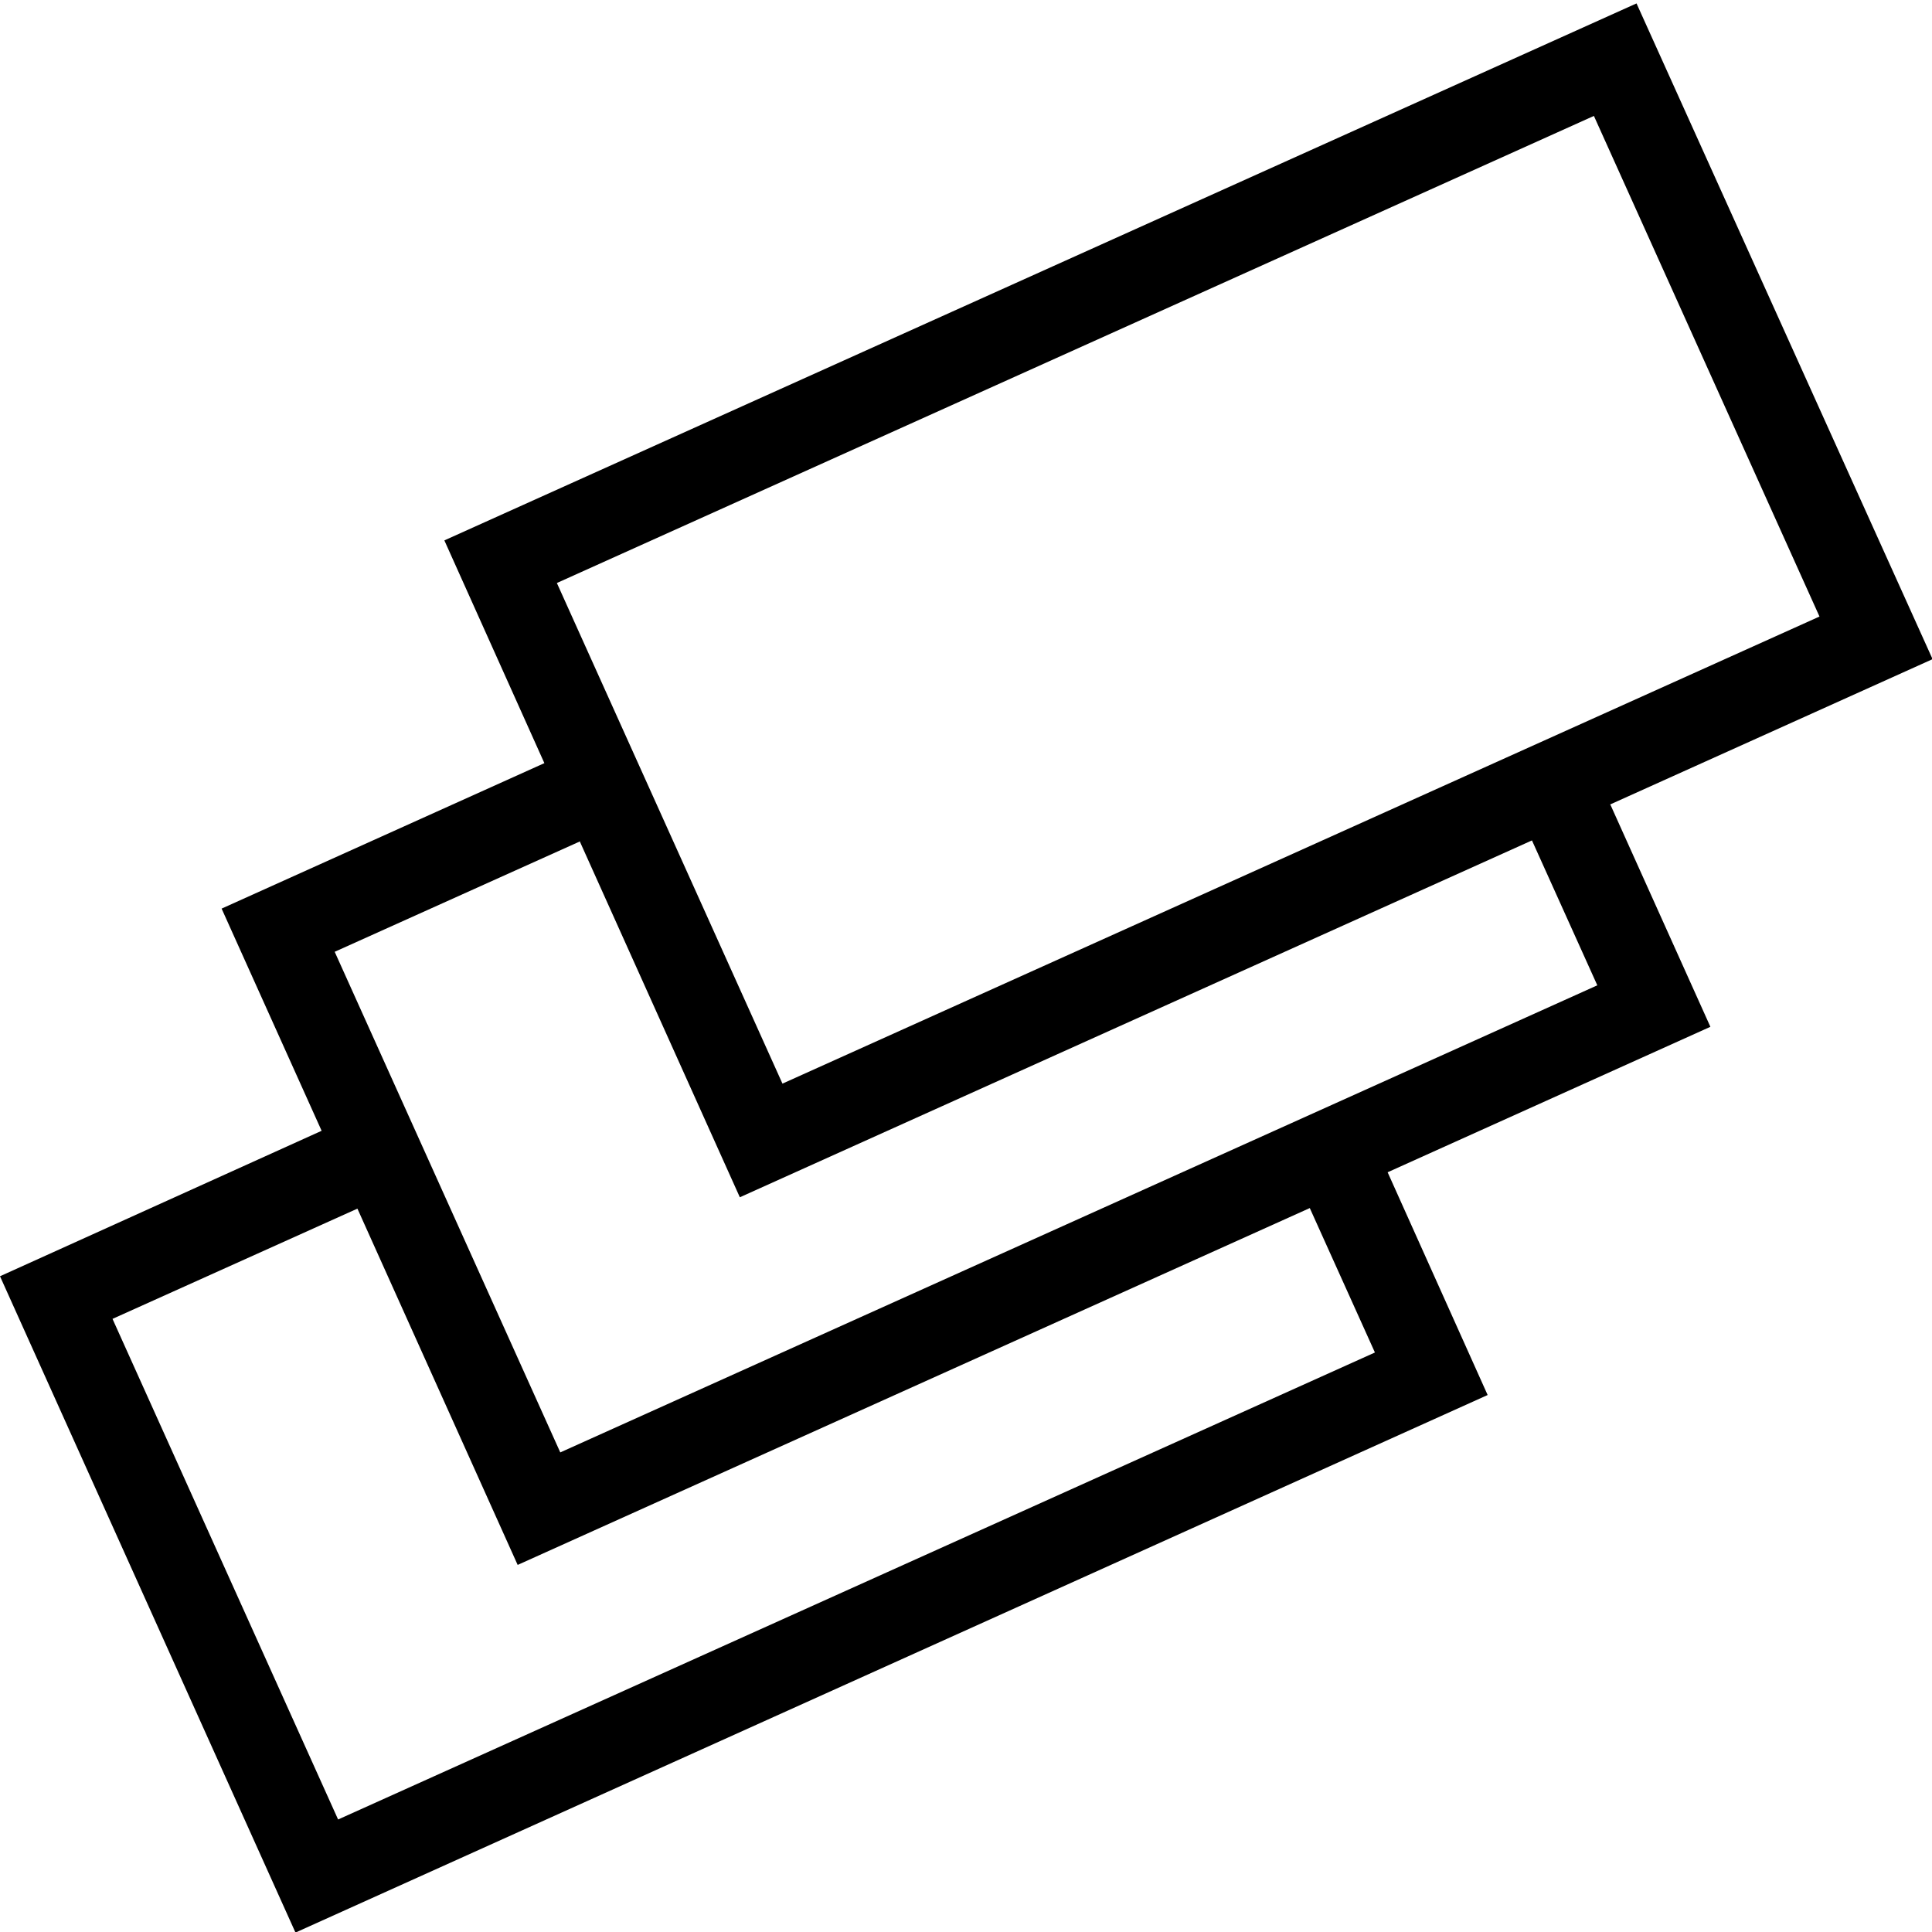
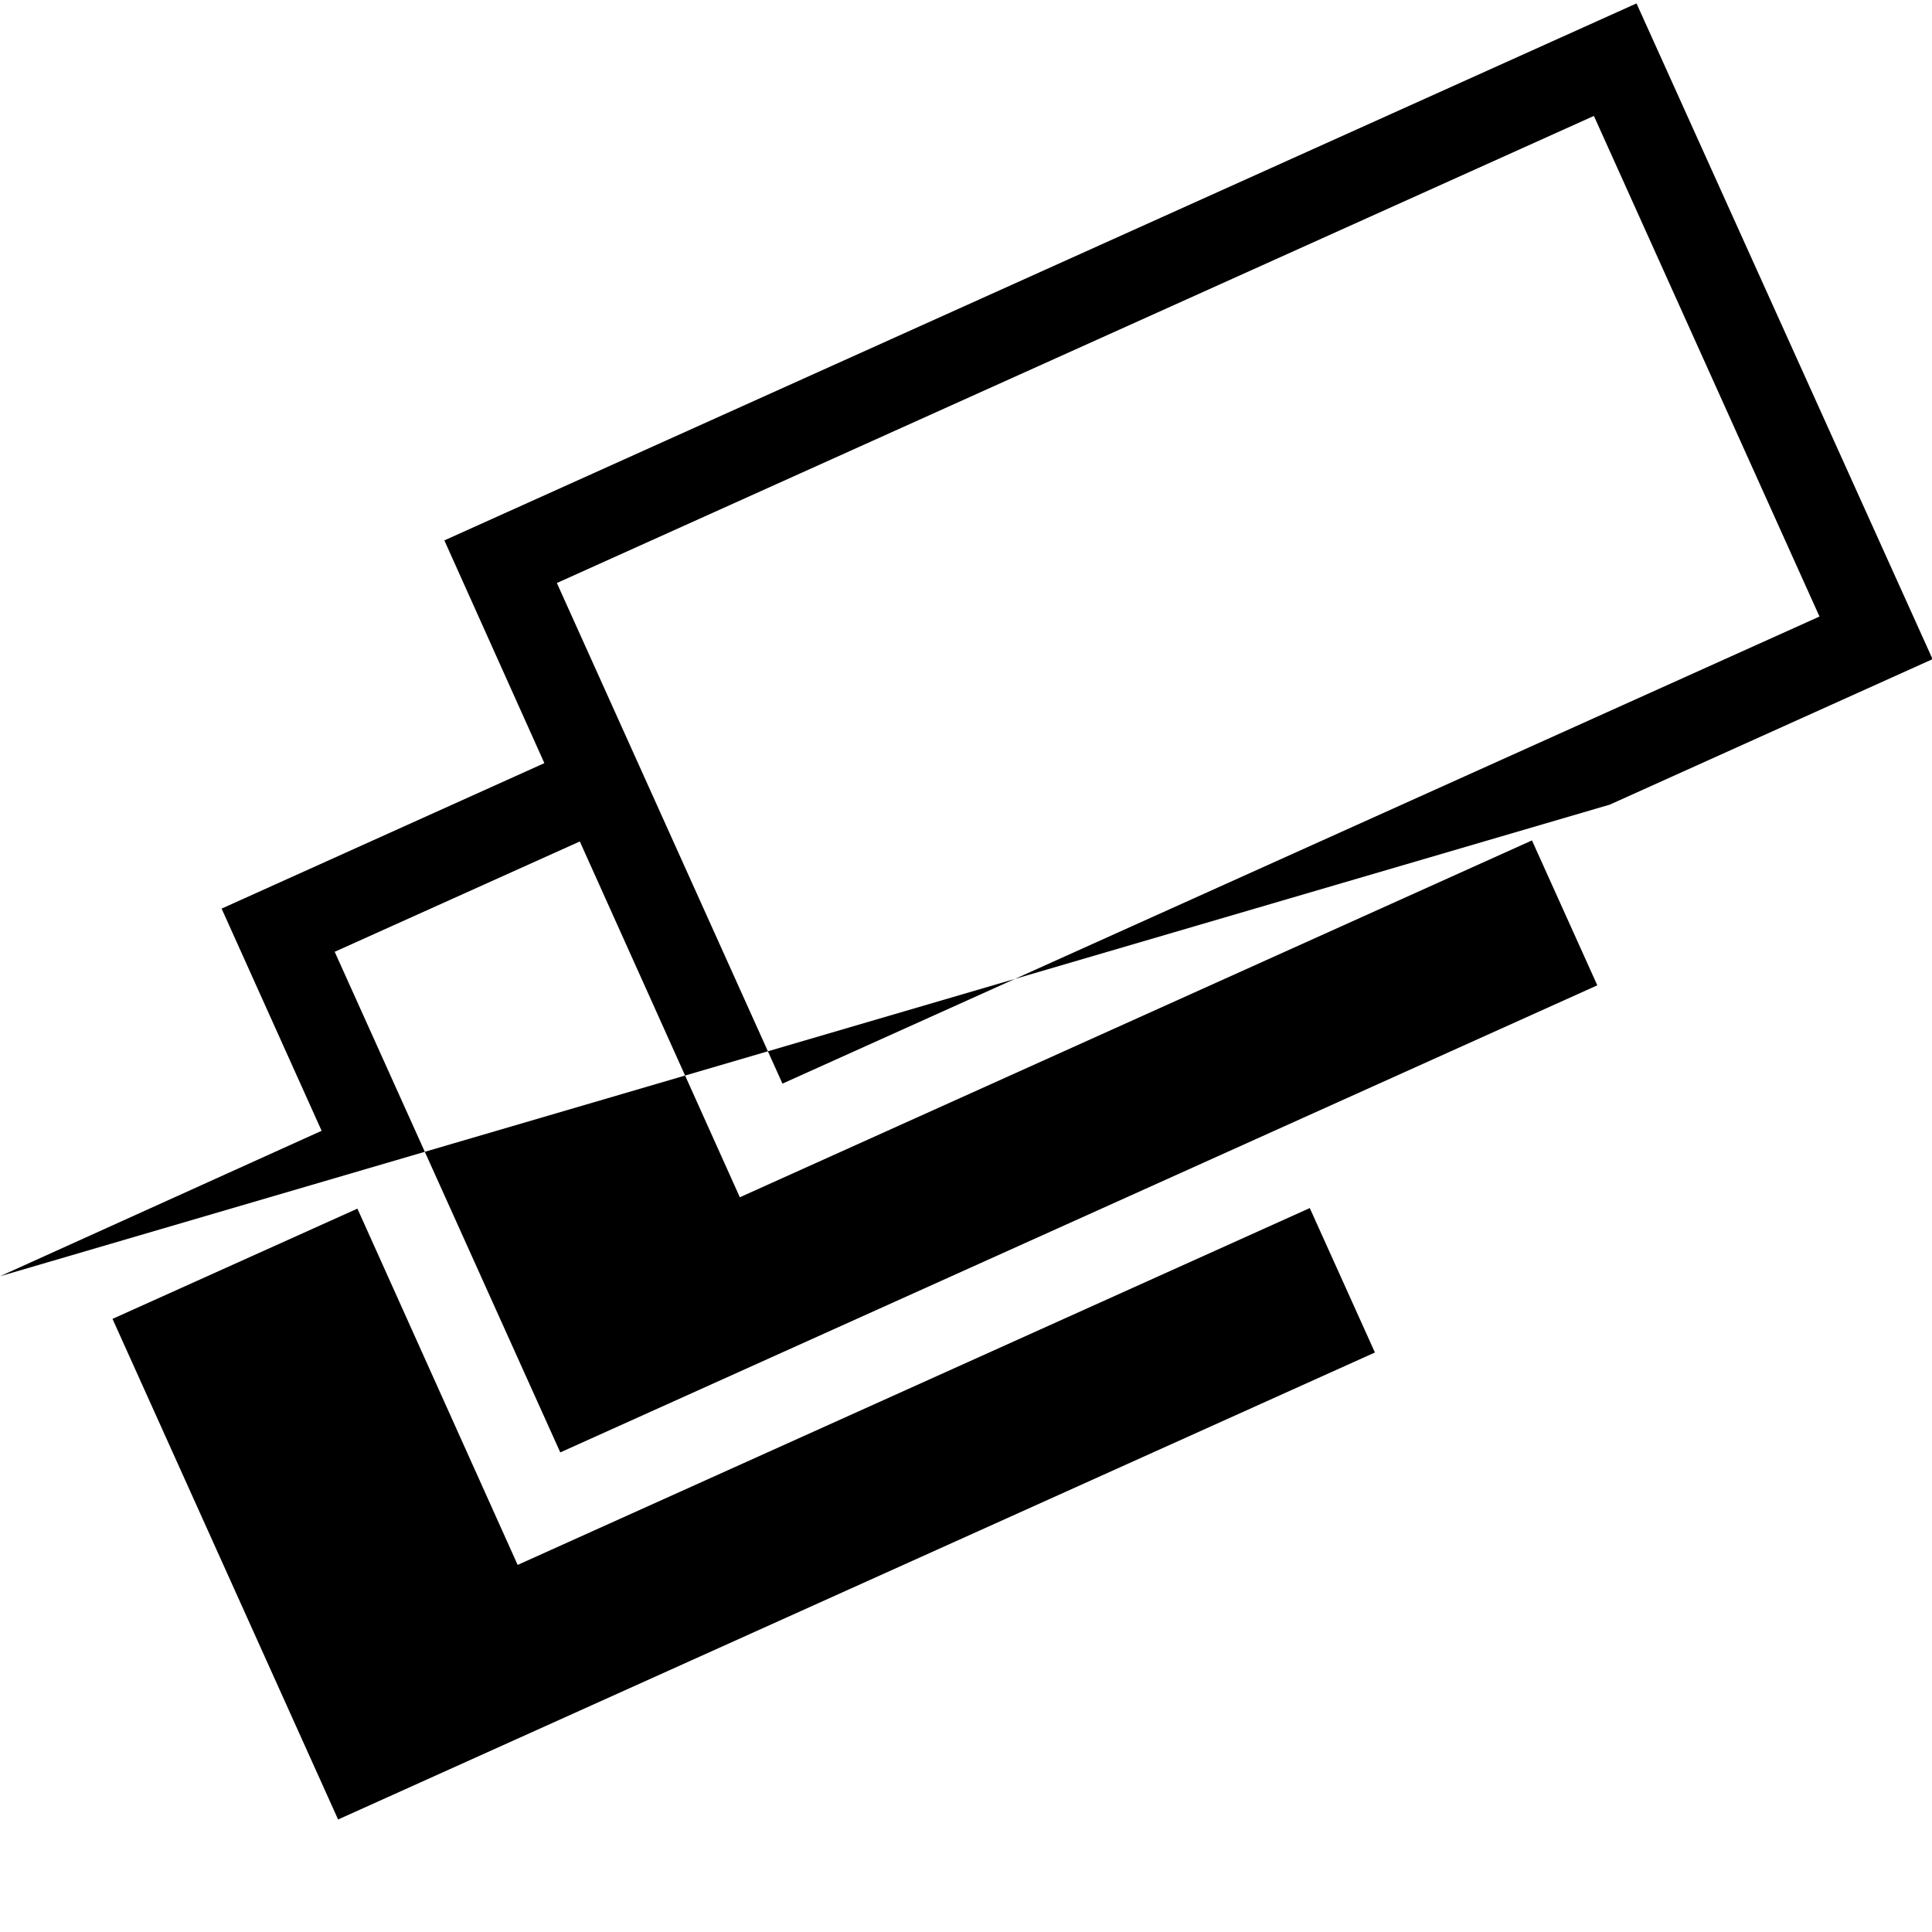
<svg xmlns="http://www.w3.org/2000/svg" id="Layer_1" data-name="Layer 1" viewBox="0 0 34 34">
-   <path d="M28.33,14.16l5.68-2.56L28.8.06,7.82,9.51l1.76,3.92-5.68,2.56,1.76,3.91L0,22.46l5.2,11.55,20.98-9.46-1.76-3.92,5.68-2.56-1.76-3.91ZM28.05,2.04l3.97,8.81-18.25,8.22-3.97-8.81L28.05,2.04ZM10.2,14.8l2.82,6.27,13.94-6.28,1.15,2.55-18.25,8.22-3.97-8.81,4.31-1.94ZM24.2,23.8l-18.25,8.22-3.97-8.81,4.31-1.94,2.82,6.27,13.94-6.28,1.15,2.55Z" />
+   <path d="M28.33,14.16l5.68-2.56L28.8.06,7.82,9.51l1.76,3.92-5.68,2.56,1.76,3.91L0,22.46ZM28.05,2.04l3.97,8.81-18.25,8.22-3.97-8.81L28.05,2.04ZM10.2,14.8l2.82,6.27,13.94-6.28,1.15,2.55-18.25,8.22-3.97-8.81,4.31-1.94ZM24.2,23.8l-18.25,8.22-3.97-8.81,4.31-1.94,2.82,6.27,13.94-6.28,1.15,2.55Z" />
</svg>